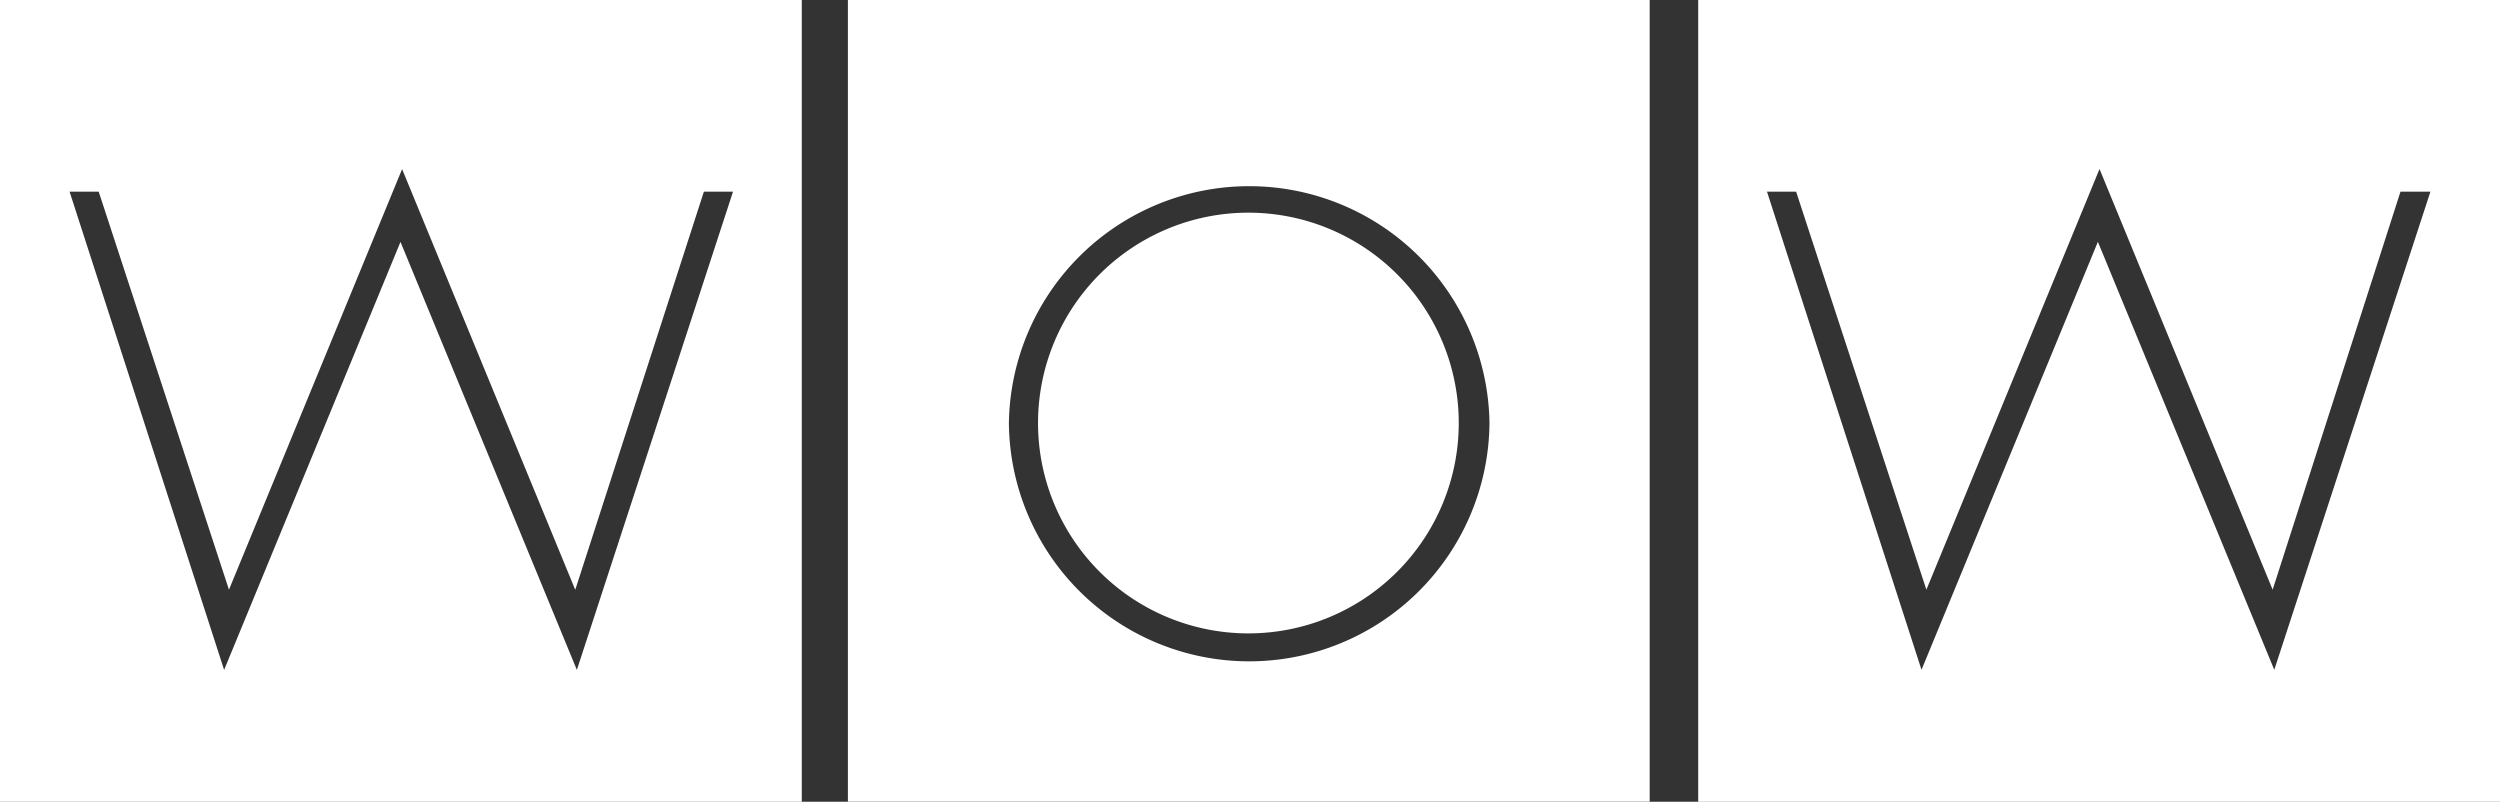
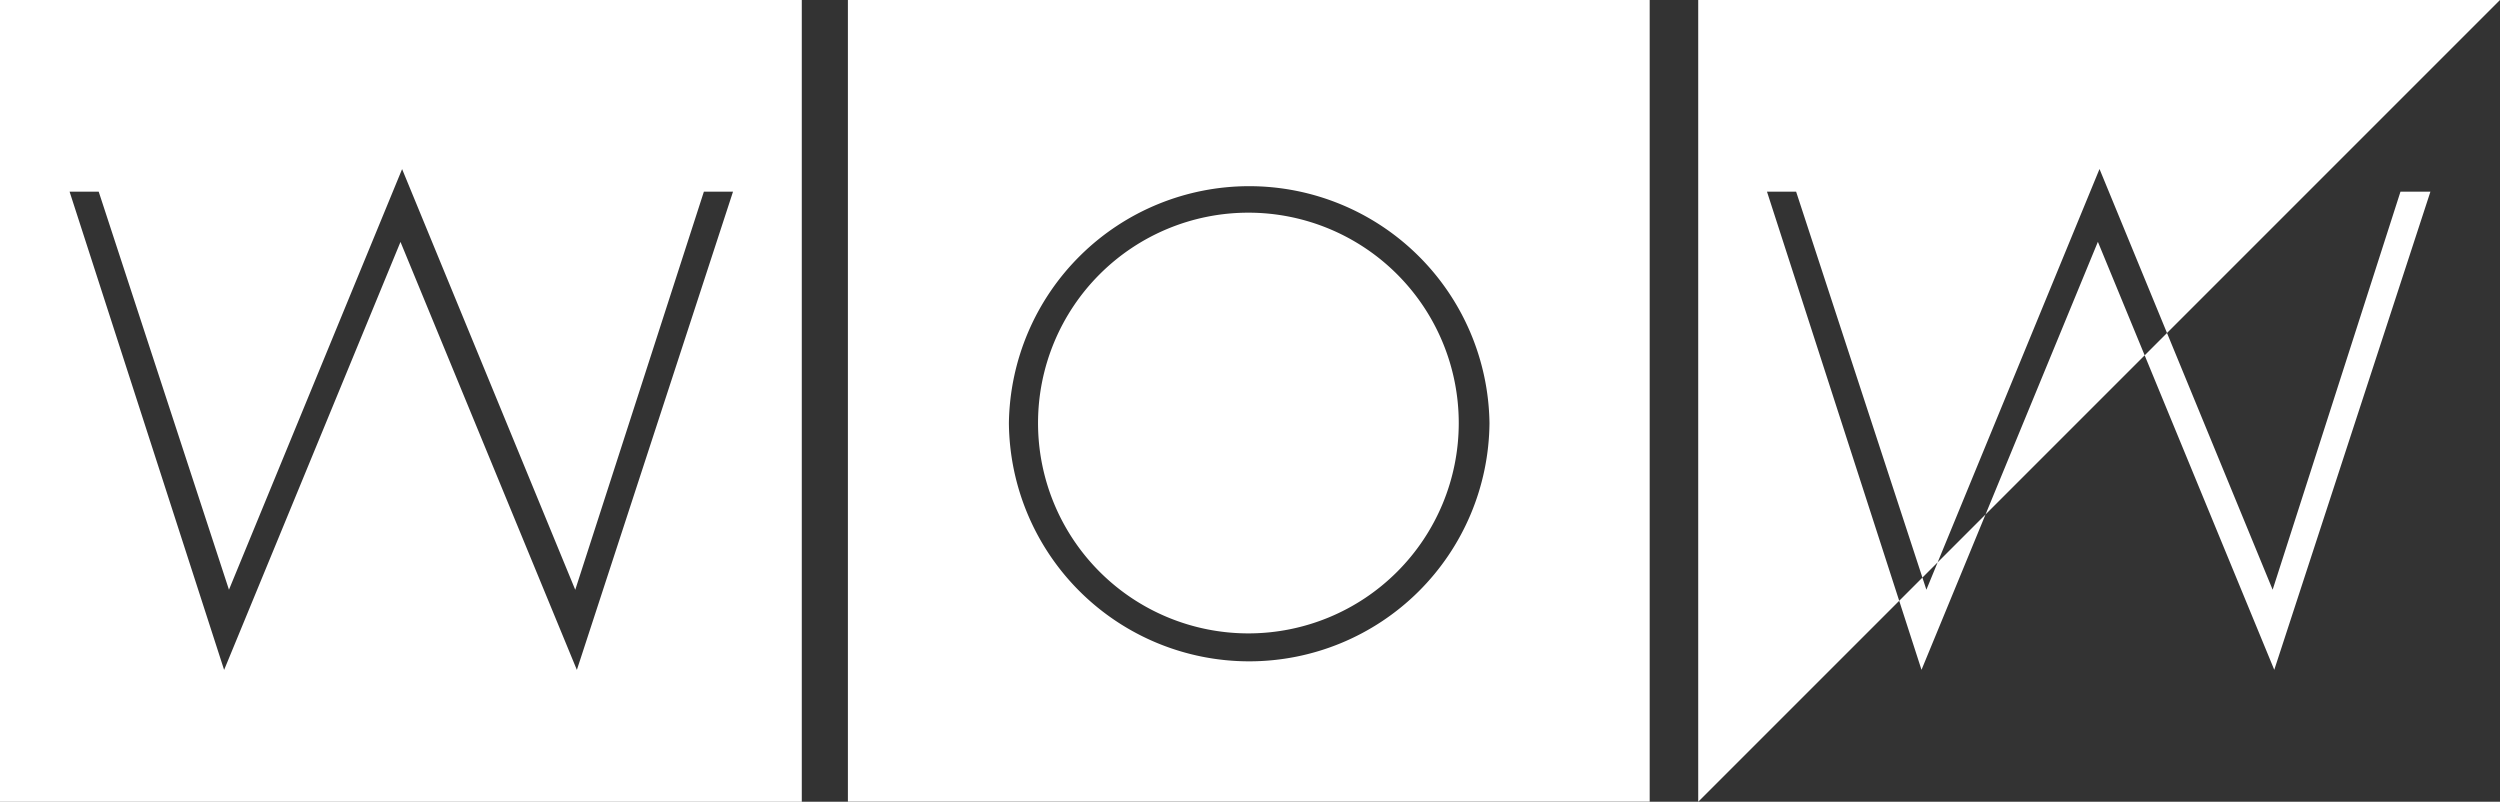
<svg xmlns="http://www.w3.org/2000/svg" width="150" height="48.106" viewBox="0 0 150 48.106">
  <rect x="0" y="0" width="150" height="48.106" fill="#333333" stroke="none" />
-   <path d="M150,0H101.893V48.107H150Zm-4.175,11.5-9.369,28.689-10.583-25.68-10.583,25.68L106.019,11.5h1.748l7.816,23.883,10.388-25.243,10.388,25.243,7.67-23.883h1.8Zm-94.951,36.6H98.981V0H50.874V48.107Zm9.66-22.718a14.419,14.419,0,0,1,28.835,0,14.418,14.418,0,0,1-28.835,0m1.748,0a12.621,12.621,0,0,0,25.243,0,12.621,12.621,0,0,0-25.243,0M0,48.107H48.107V0H0ZM4.175,11.5H5.922l7.816,23.883L24.126,10.146,34.515,35.388,42.233,11.5h1.748L34.612,40.194,24.029,14.515,13.447,40.194Z" fill="#fff" />
+   <path d="M150,0H101.893V48.107Zm-4.175,11.5-9.369,28.689-10.583-25.68-10.583,25.68L106.019,11.5h1.748l7.816,23.883,10.388-25.243,10.388,25.243,7.67-23.883h1.8Zm-94.951,36.6H98.981V0H50.874V48.107Zm9.66-22.718a14.419,14.419,0,0,1,28.835,0,14.418,14.418,0,0,1-28.835,0m1.748,0a12.621,12.621,0,0,0,25.243,0,12.621,12.621,0,0,0-25.243,0M0,48.107H48.107V0H0ZM4.175,11.5H5.922l7.816,23.883L24.126,10.146,34.515,35.388,42.233,11.5h1.748L34.612,40.194,24.029,14.515,13.447,40.194Z" fill="#fff" />
</svg>